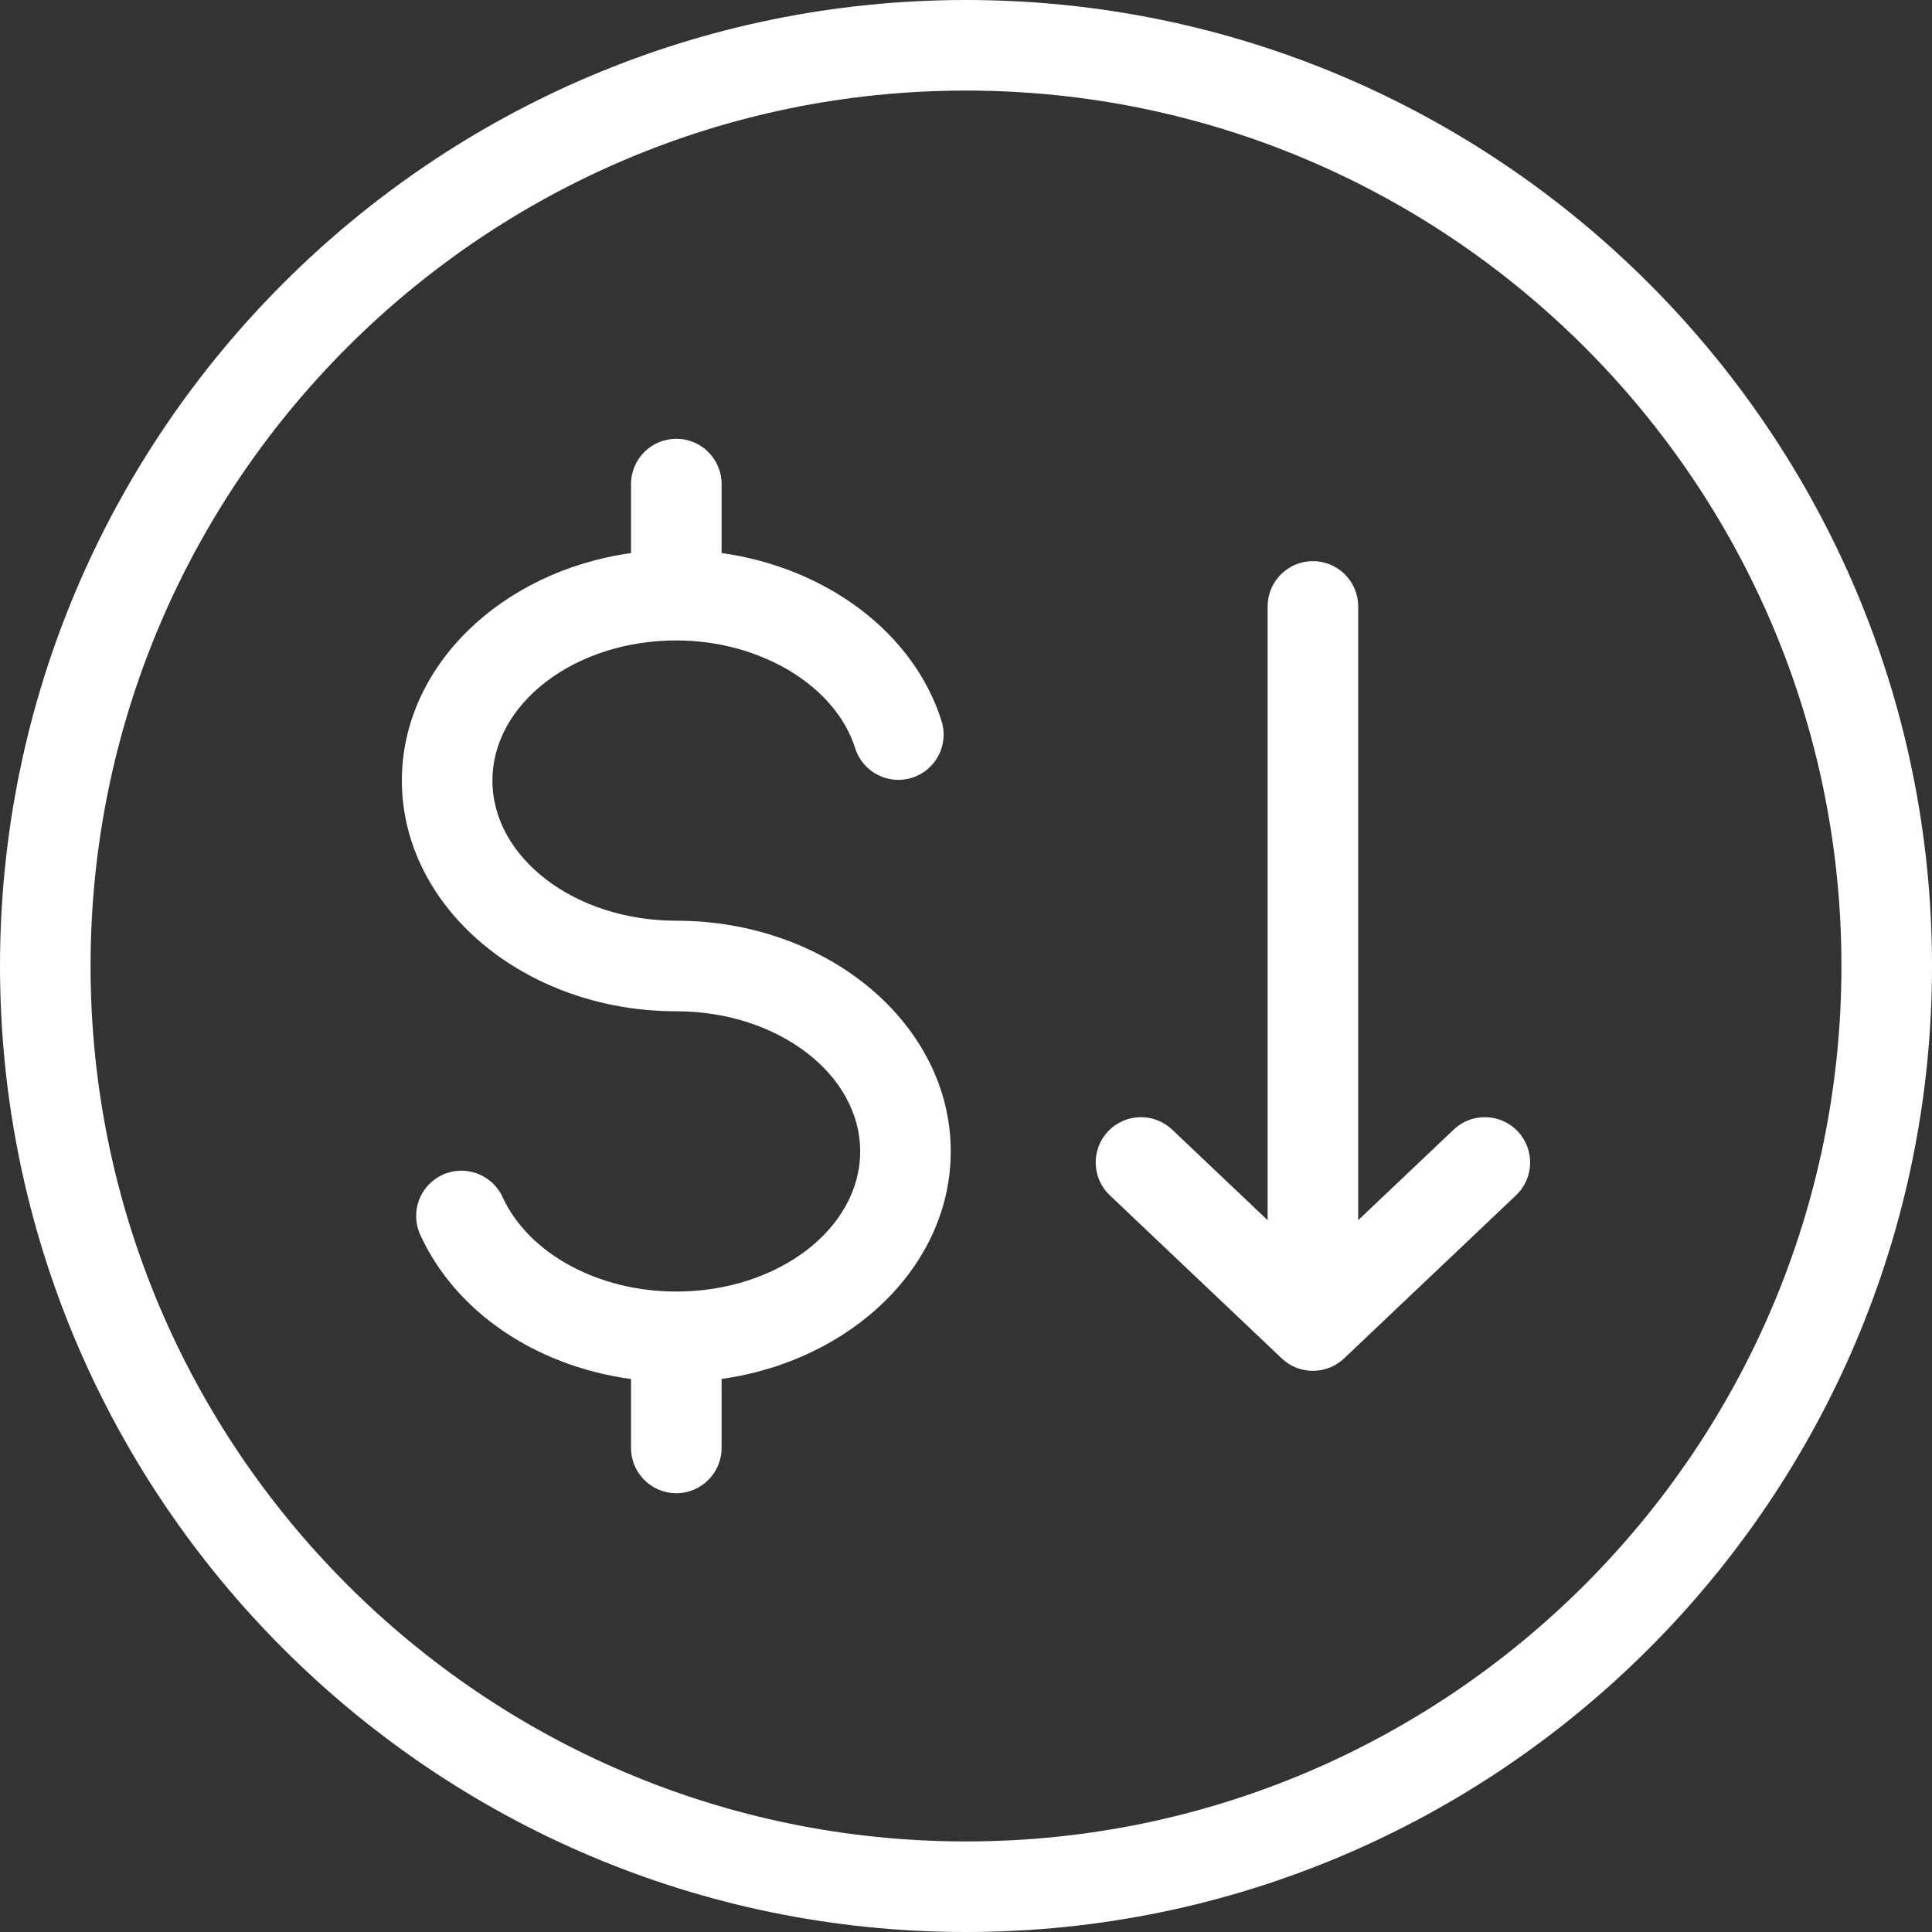
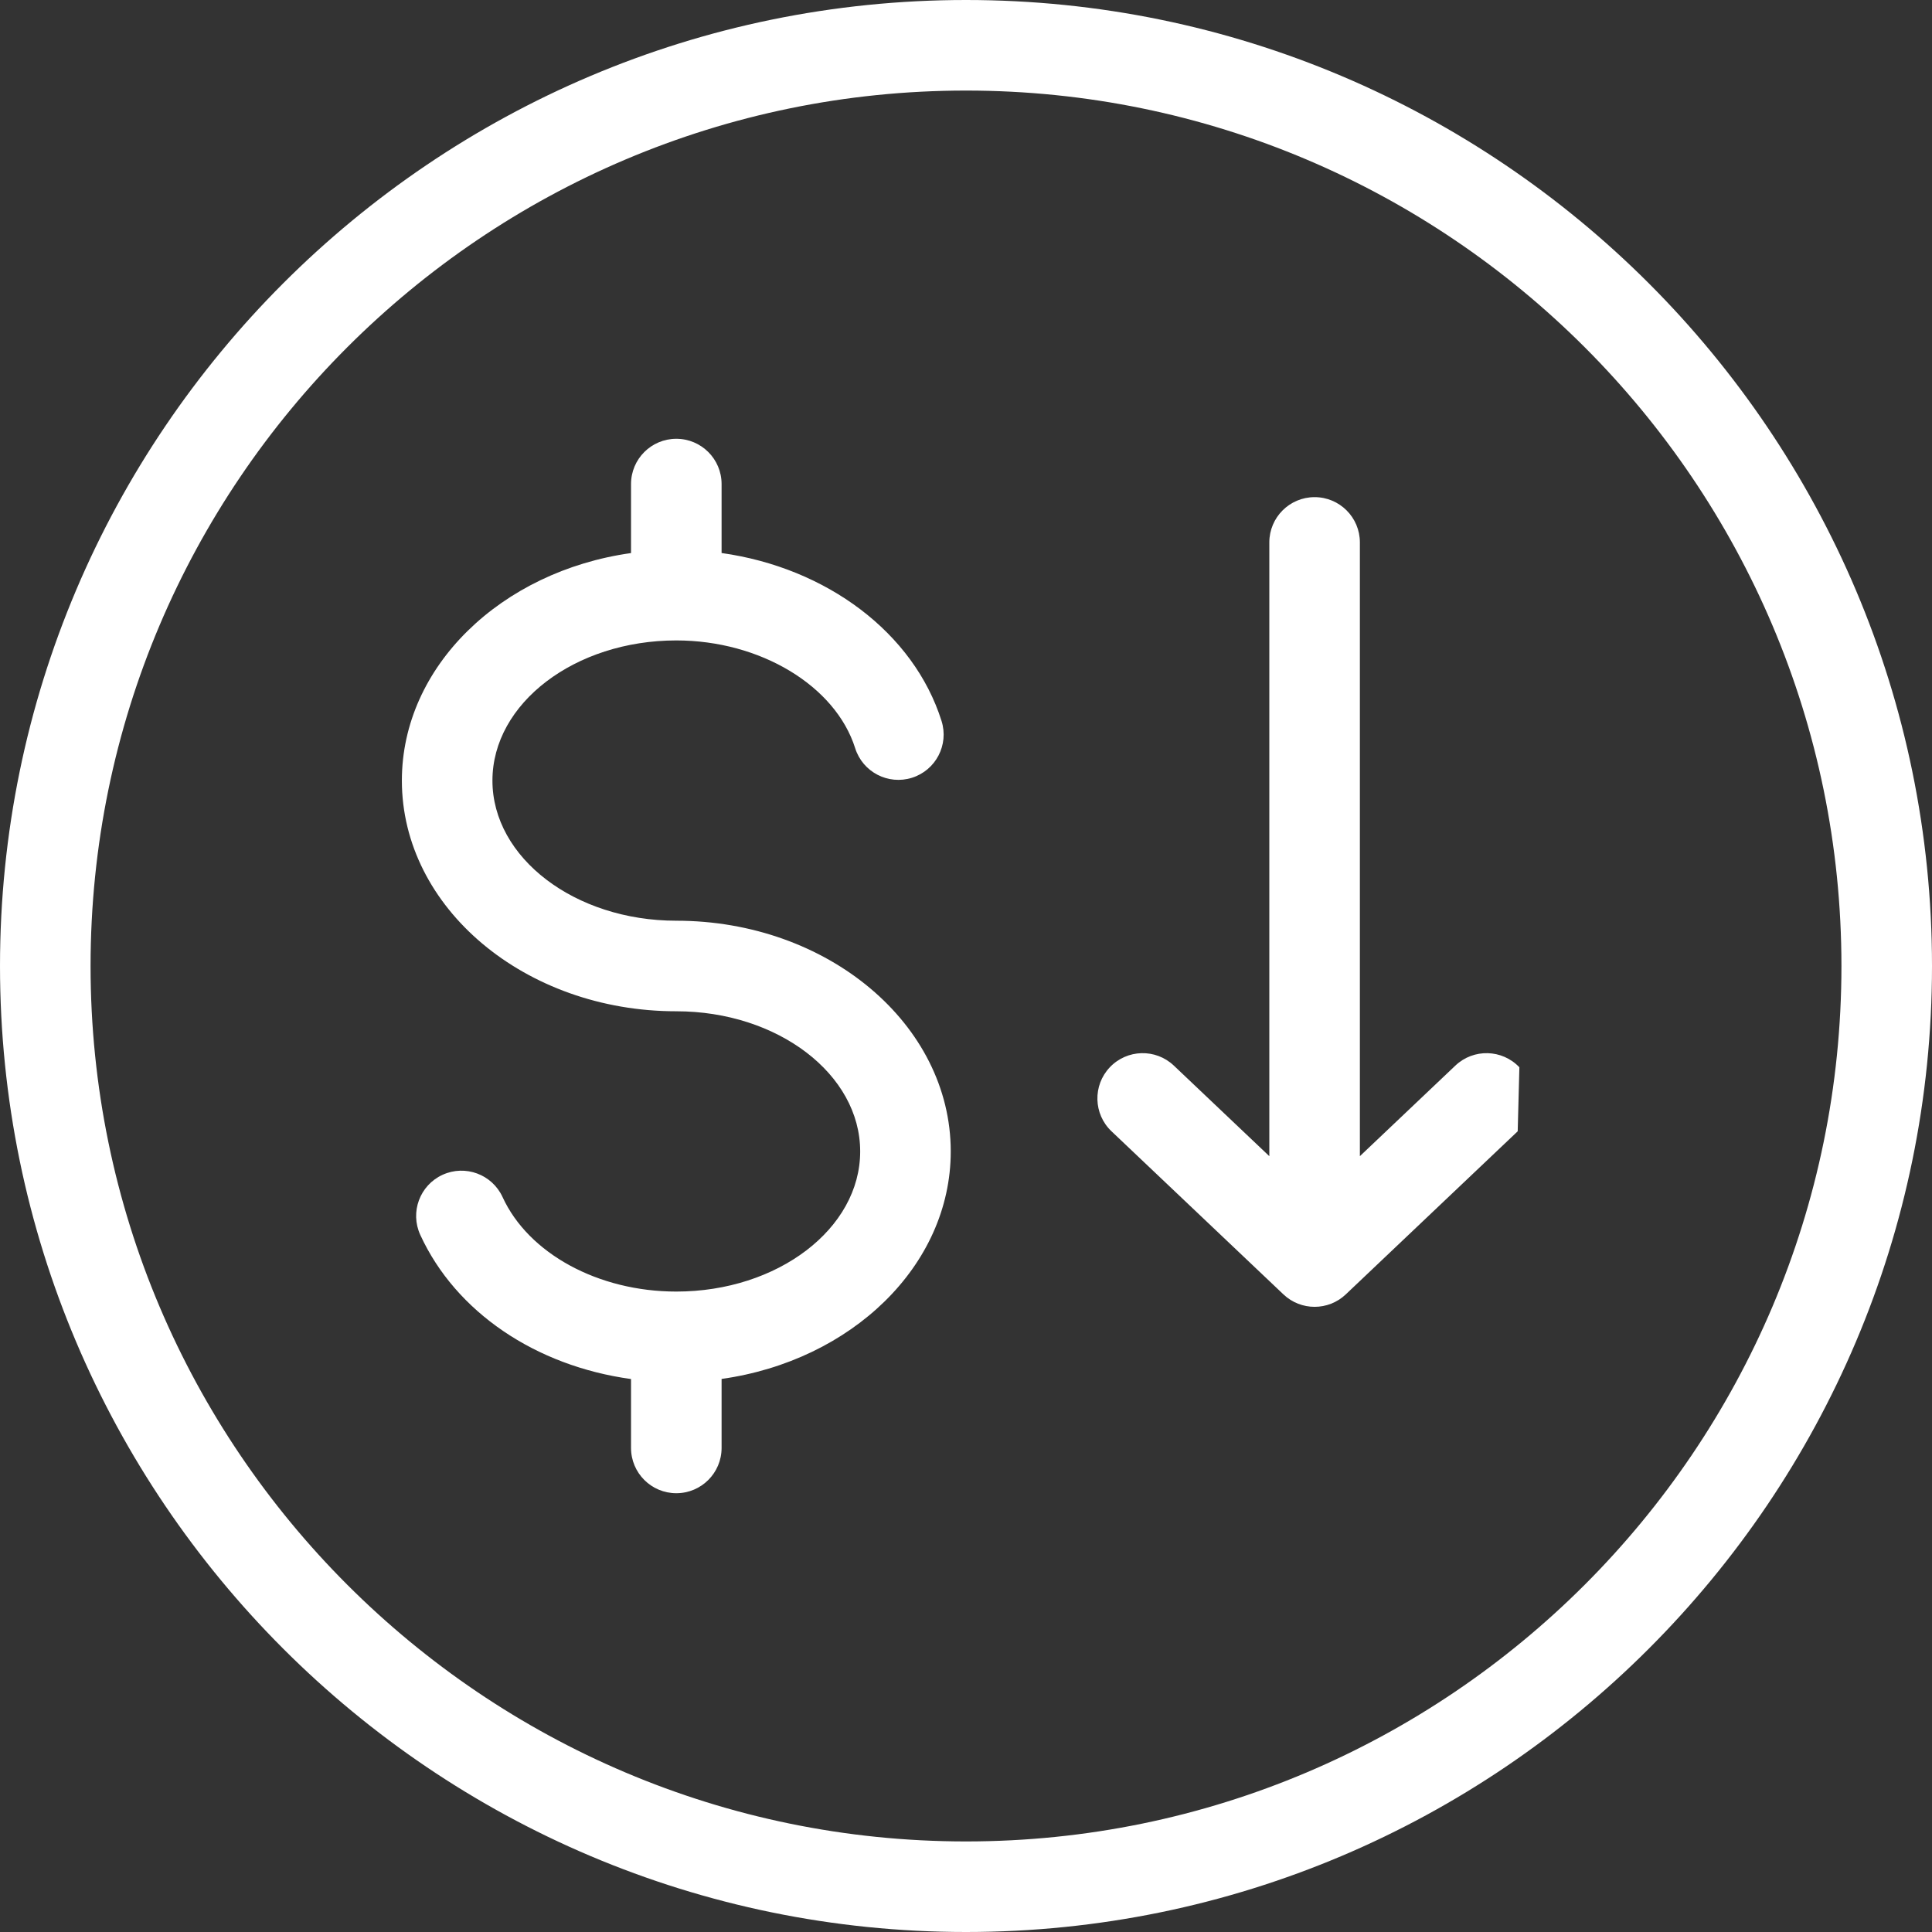
<svg xmlns="http://www.w3.org/2000/svg" id="Layer_1" height="300" viewBox="0 0 512 512" width="300" version="1.1">
  <rect x="0" y="0" width="512" height="512" fill="#333333" stroke="none" />
  <g width="100%" height="100%" transform="matrix(1,0,0,1,0,0)">
-     <path d="m402.206 299.805c4.561 4.809 4.361 12.403-.447 16.965l-45.563 43.223c-2.315 2.196-5.287 3.294-8.259 3.294s-5.944-1.098-8.259-3.294l-45.563-43.223c-4.808-4.562-5.008-12.156-.447-16.965 4.562-4.81 12.157-5.009 16.965-.447l25.304 24.004v-162.649c0-6.627 5.373-12 12-12s12 5.373 12 12v162.649l25.304-24.004c4.808-4.562 12.404-4.361 16.965.447zm-222.978-55.805c-26.869 0-48.728-16.66-48.728-37.139s21.859-37.14 48.728-37.14c22.246 0 42.181 12.011 47.401 28.56 1.994 6.319 8.733 9.827 15.054 7.834 6.32-1.994 9.828-8.733 7.834-15.055-7.381-23.396-30.497-40.607-58.29-44.503v-18.273c0-6.628-5.373-12-12-12s-12 5.372-12 12v18.285c-34.41 4.825-60.728 30.017-60.728 60.292 0 33.712 32.625 61.139 72.728 61.139 26.869 0 48.729 16.661 48.729 37.14s-21.859 37.139-48.729 37.139c-20.666 0-39.168-10.063-46.041-25.038-2.764-6.025-9.89-8.666-15.912-5.901-6.023 2.765-8.666 9.888-5.901 15.911 9.418 20.522 30.643 34.75 55.854 38.206v18.26c0 6.628 5.373 12 12 12s12-5.372 12-12v-18.285c34.41-4.825 60.729-30.017 60.729-60.292.001-33.714-32.625-61.14-72.728-61.14zm332.772 12c0 141.159-114.841 256-256 256s-256-114.841-256-256 114.841-256 256-256 256 114.841 256 256zm-24 0c0-127.925-104.075-232-232-232s-232 104.075-232 232 104.075 232 232 232 232-104.076 232-232z" fill="#ffffff" fill-opacity="1" data-original-color="#000000ff" stroke="none" stroke-opacity="1" />
+     <path d="m402.206 299.805l-45.563 43.223c-2.315 2.196-5.287 3.294-8.259 3.294s-5.944-1.098-8.259-3.294l-45.563-43.223c-4.808-4.562-5.008-12.156-.447-16.965 4.562-4.81 12.157-5.009 16.965-.447l25.304 24.004v-162.649c0-6.627 5.373-12 12-12s12 5.373 12 12v162.649l25.304-24.004c4.808-4.562 12.404-4.361 16.965.447zm-222.978-55.805c-26.869 0-48.728-16.66-48.728-37.139s21.859-37.14 48.728-37.14c22.246 0 42.181 12.011 47.401 28.56 1.994 6.319 8.733 9.827 15.054 7.834 6.32-1.994 9.828-8.733 7.834-15.055-7.381-23.396-30.497-40.607-58.29-44.503v-18.273c0-6.628-5.373-12-12-12s-12 5.372-12 12v18.285c-34.41 4.825-60.728 30.017-60.728 60.292 0 33.712 32.625 61.139 72.728 61.139 26.869 0 48.729 16.661 48.729 37.14s-21.859 37.139-48.729 37.139c-20.666 0-39.168-10.063-46.041-25.038-2.764-6.025-9.89-8.666-15.912-5.901-6.023 2.765-8.666 9.888-5.901 15.911 9.418 20.522 30.643 34.75 55.854 38.206v18.26c0 6.628 5.373 12 12 12s12-5.372 12-12v-18.285c34.41-4.825 60.729-30.017 60.729-60.292.001-33.714-32.625-61.14-72.728-61.14zm332.772 12c0 141.159-114.841 256-256 256s-256-114.841-256-256 114.841-256 256-256 256 114.841 256 256zm-24 0c0-127.925-104.075-232-232-232s-232 104.075-232 232 104.075 232 232 232 232-104.076 232-232z" fill="#ffffff" fill-opacity="1" data-original-color="#000000ff" stroke="none" stroke-opacity="1" />
  </g>
</svg>